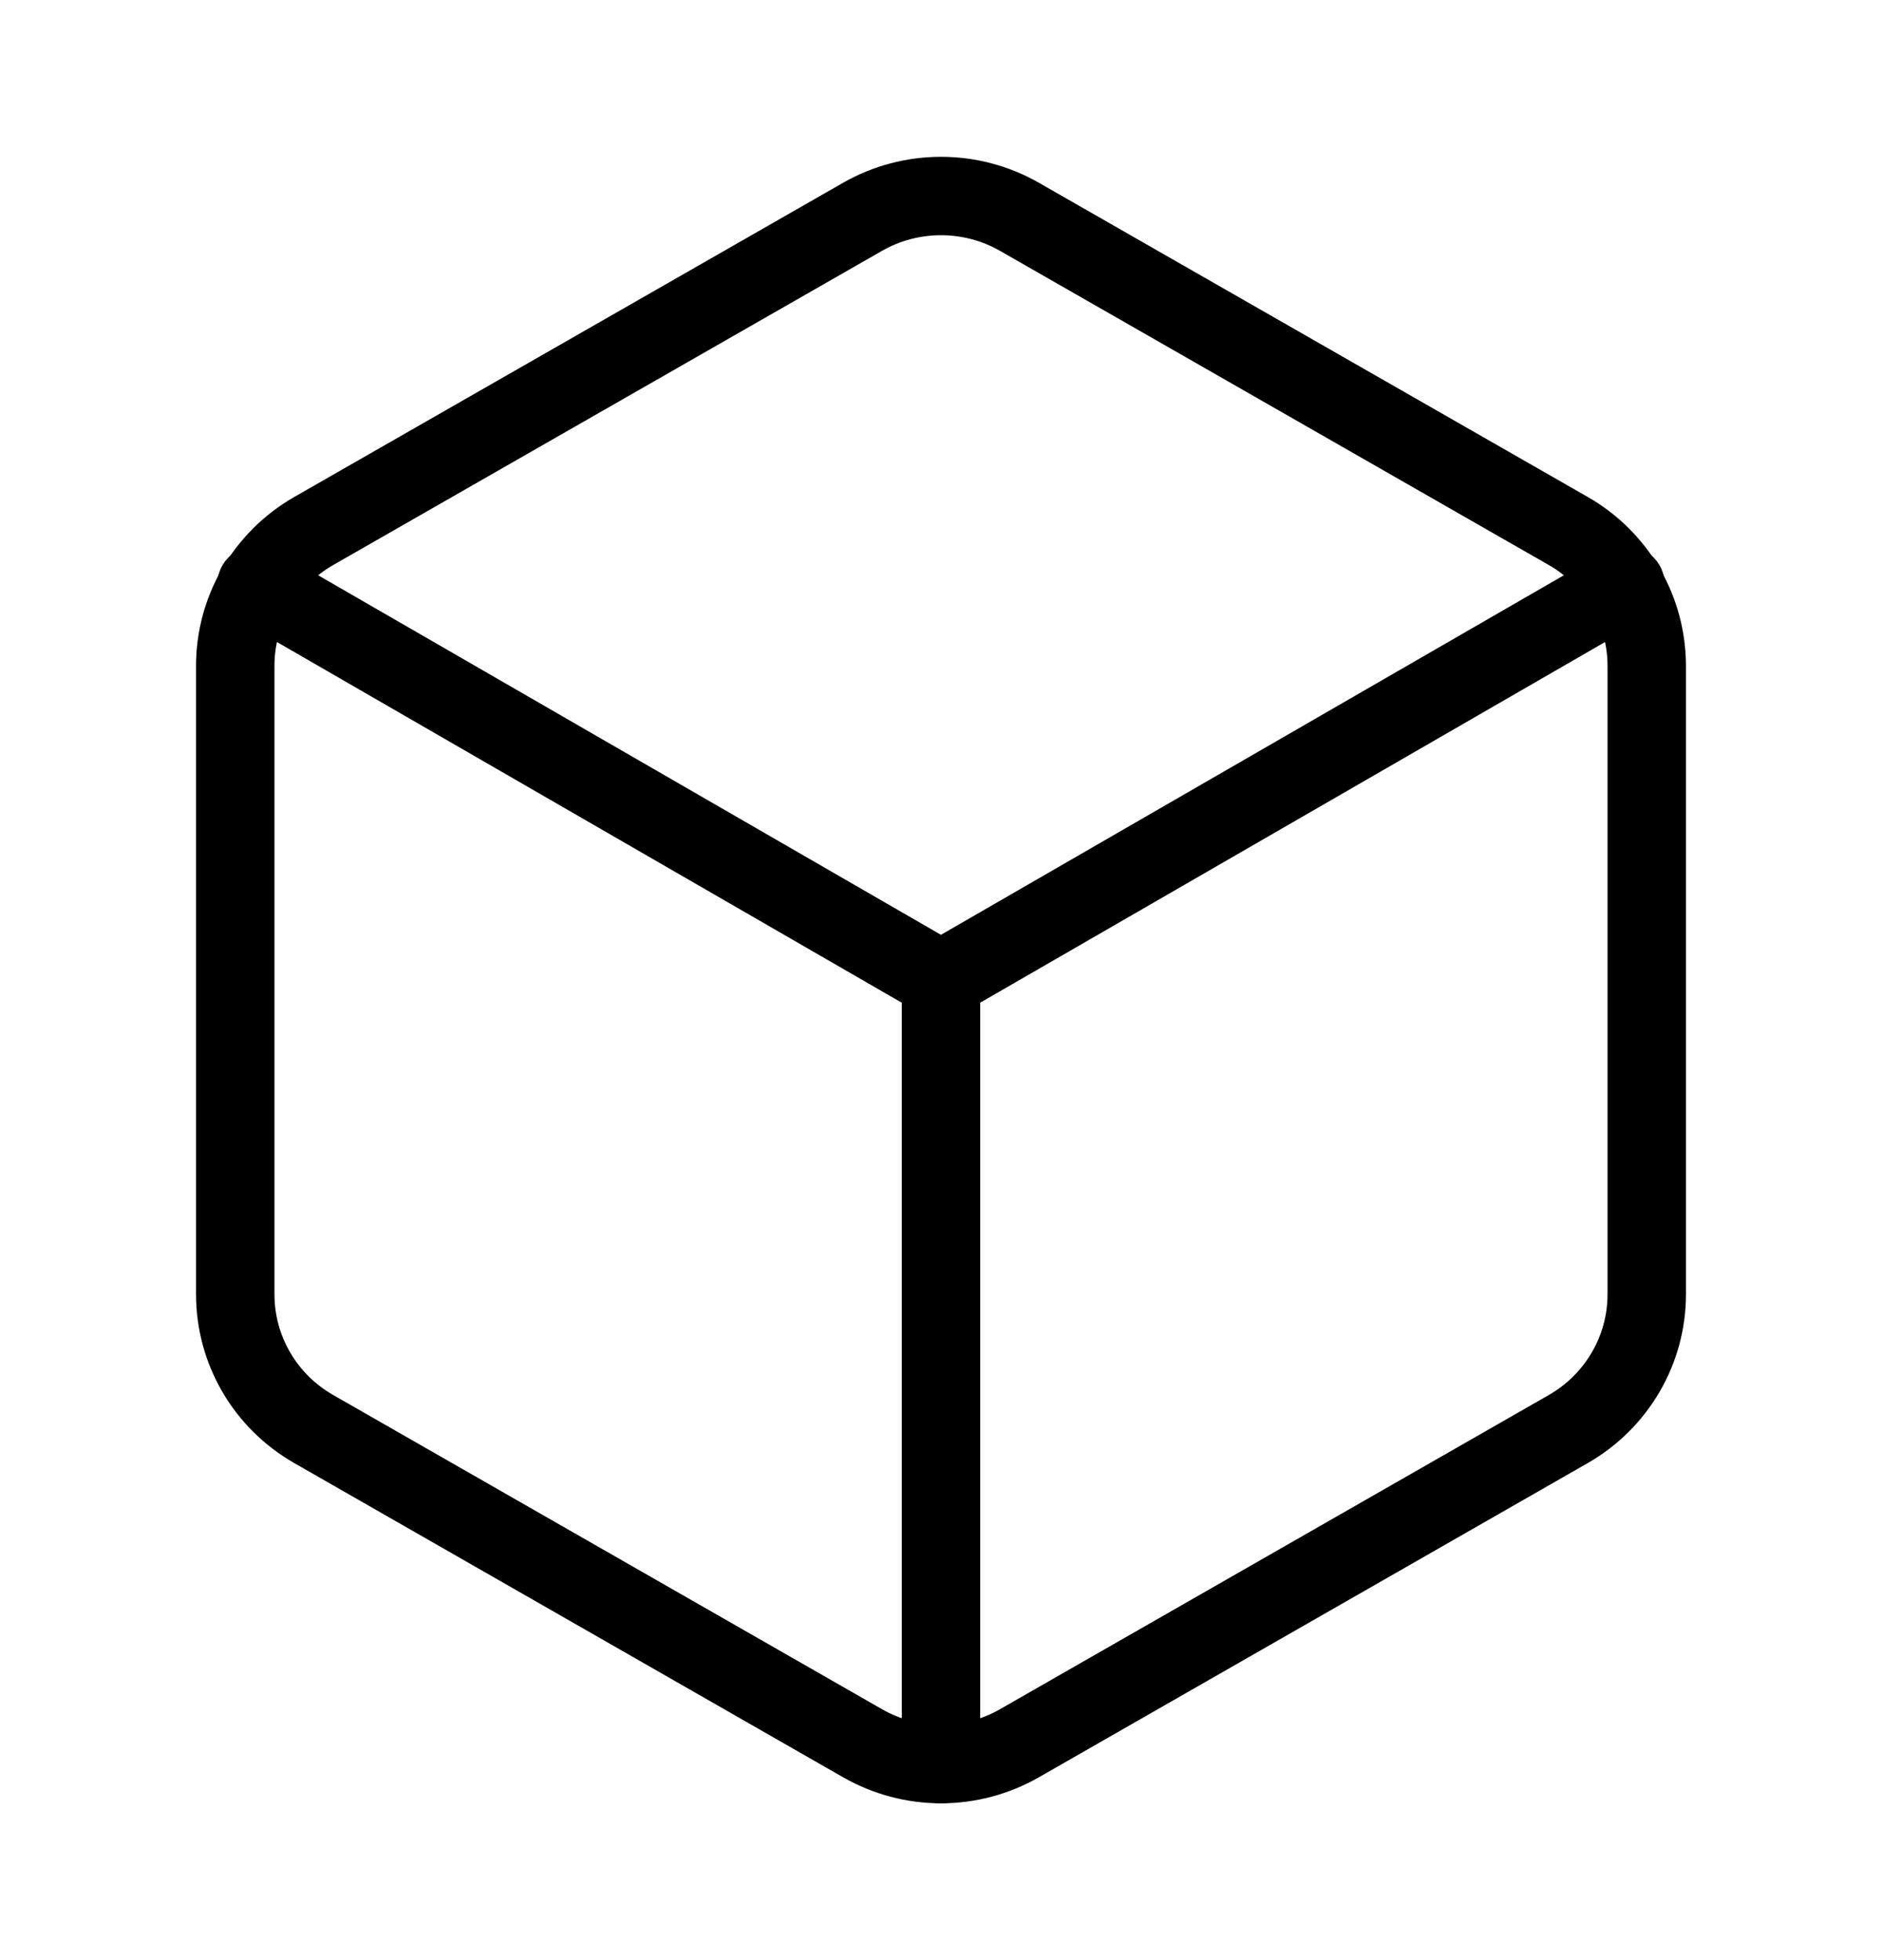
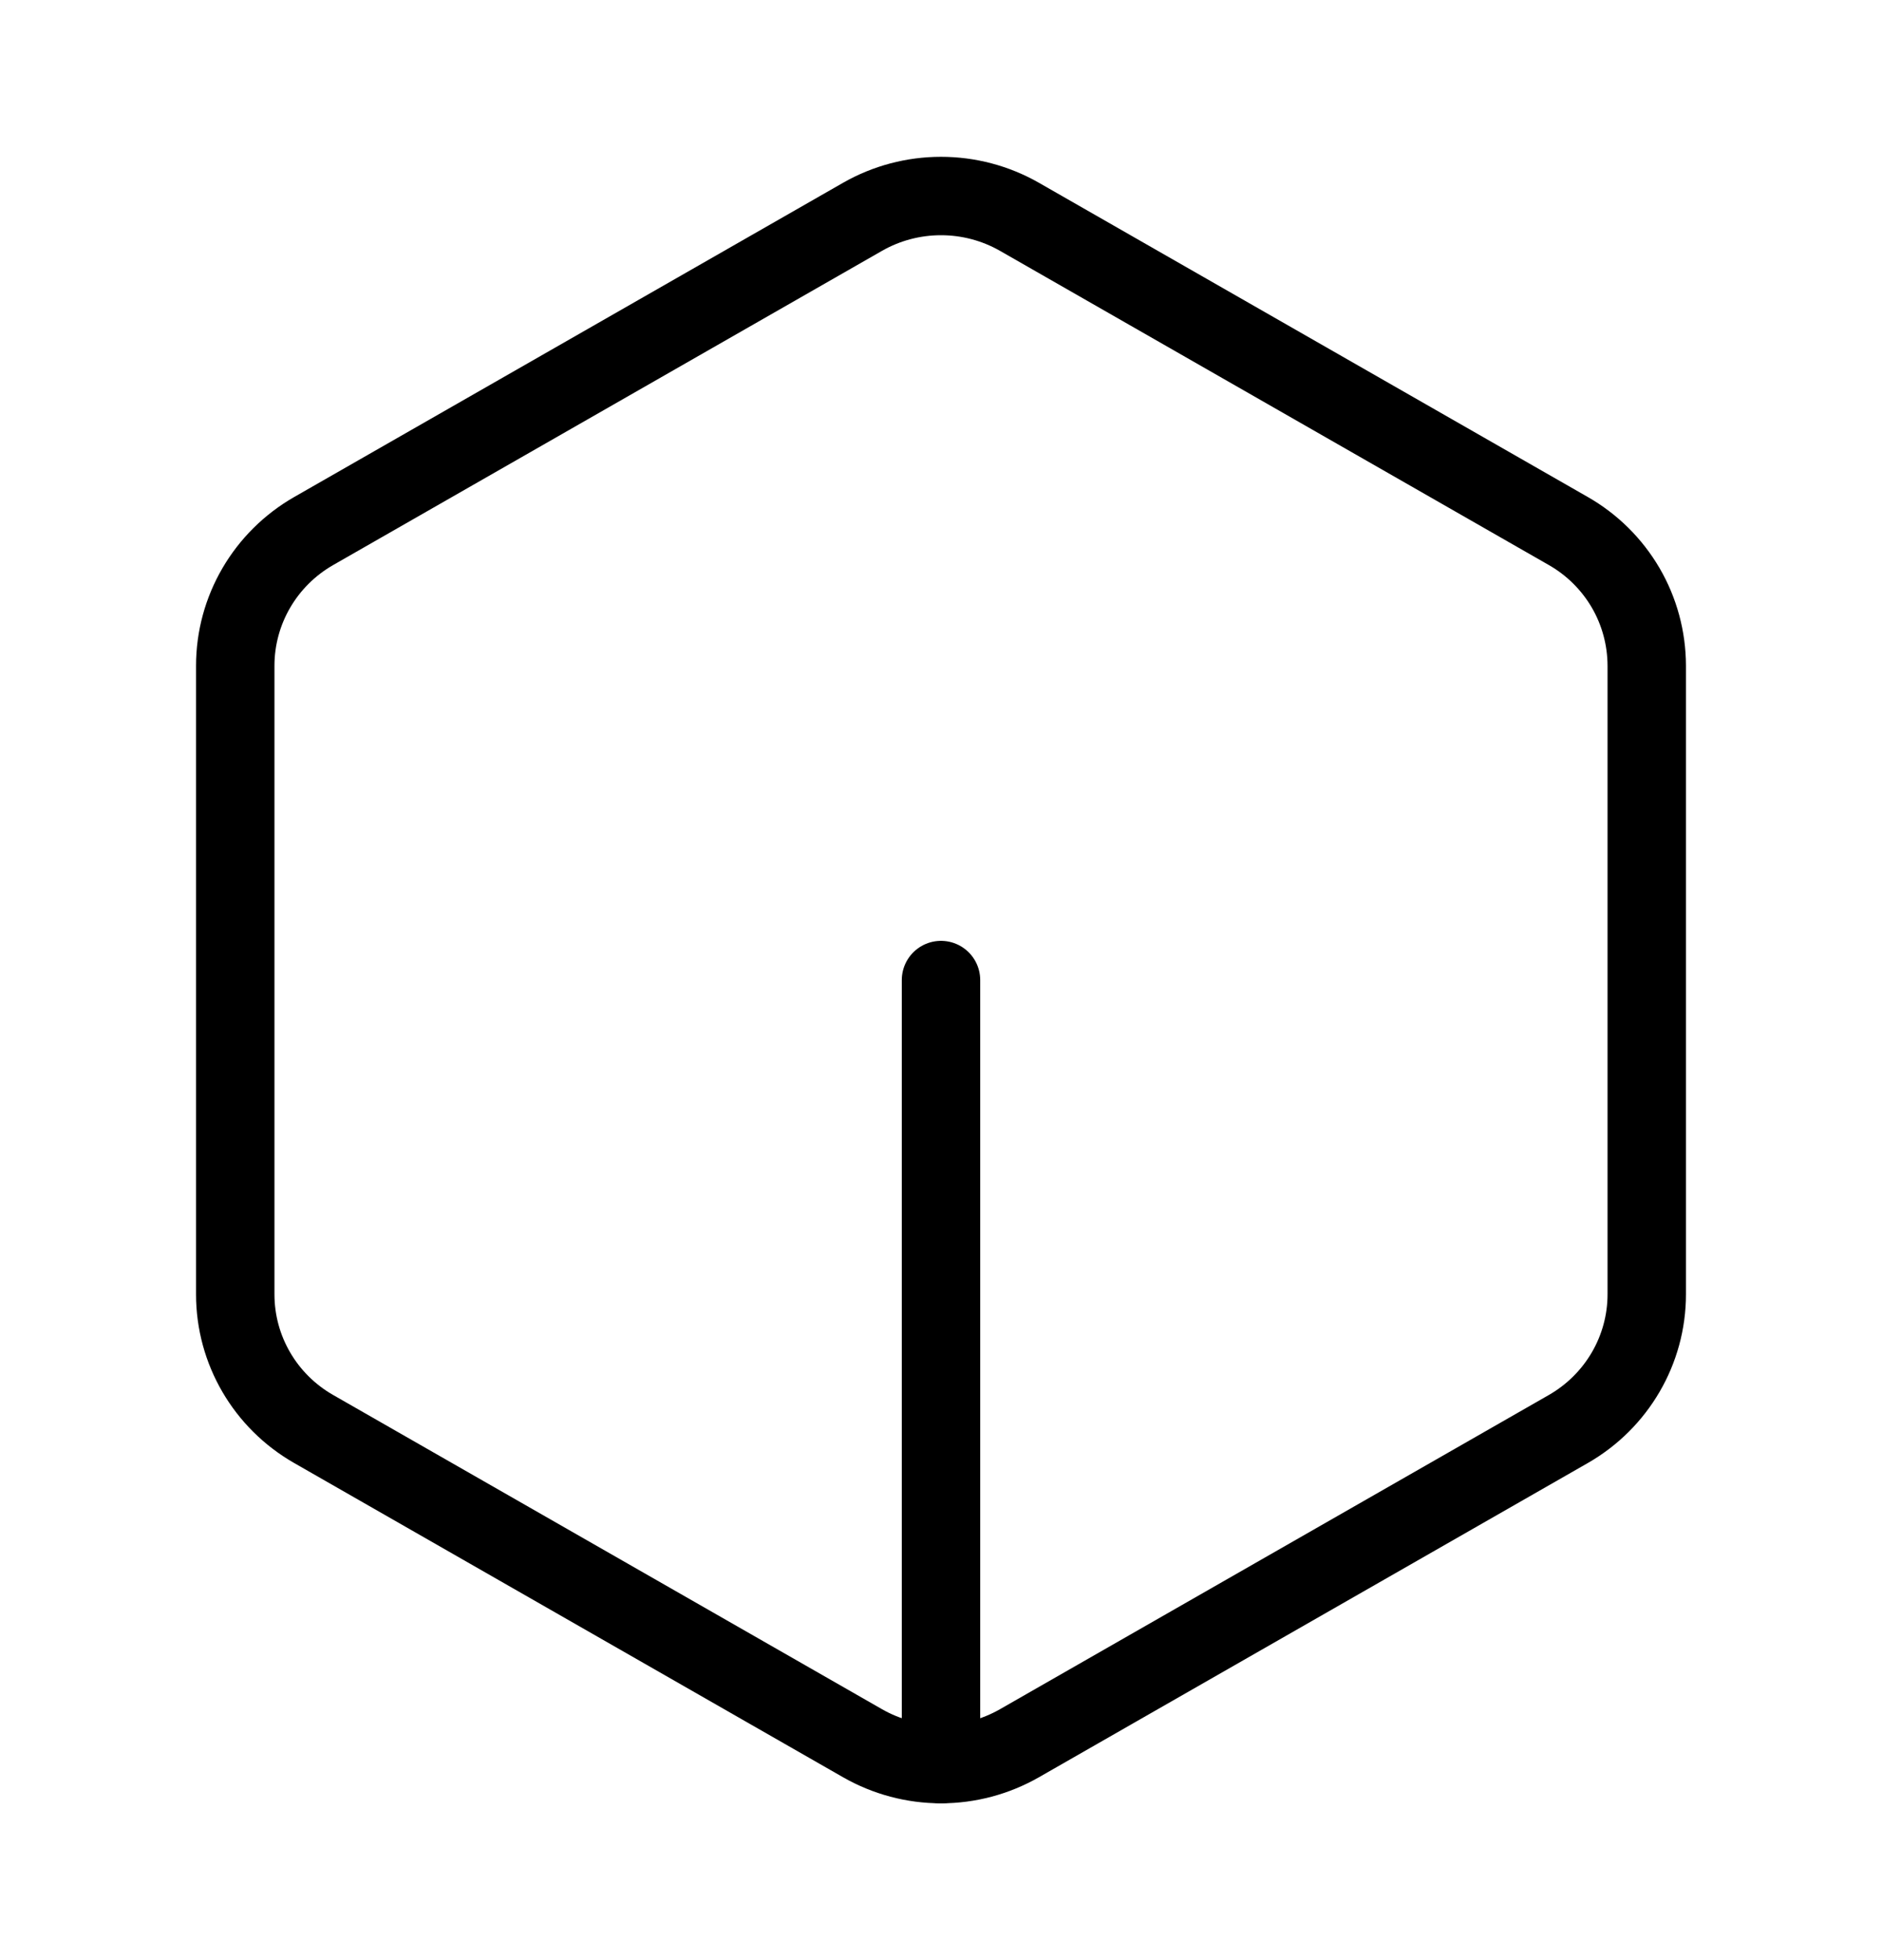
<svg xmlns="http://www.w3.org/2000/svg" width="24" height="25" viewBox="0 0 24 25" fill="none">
  <path d="M21 16.508V8.49C20.999 8.141 20.907 7.799 20.731 7.497C20.555 7.196 20.303 6.946 20 6.773L13 2.765C12.695 2.591 12.351 2.5 12 2.5C11.649 2.5 11.305 2.591 11 2.765L4 6.773C3.381 7.128 3 7.783 3 8.491V16.509C3 17.218 3.381 17.872 4 18.226L11 22.234C11.305 22.408 11.649 22.5 12 22.5C12.351 22.5 12.695 22.408 13 22.234L20 18.226C20.619 17.871 21 17.216 21 16.508Z" stroke="black" stroke-linecap="round" stroke-linejoin="round" />
  <path d="M12 22.5V12.5" stroke="black" stroke-linecap="round" stroke-linejoin="round" />
-   <path d="M12 12.5L20.73 7.46" stroke="black" stroke-linecap="round" stroke-linejoin="round" />
-   <path d="M3.27 7.46L11.999 12.5" stroke="black" stroke-linecap="round" stroke-linejoin="round" />
</svg>